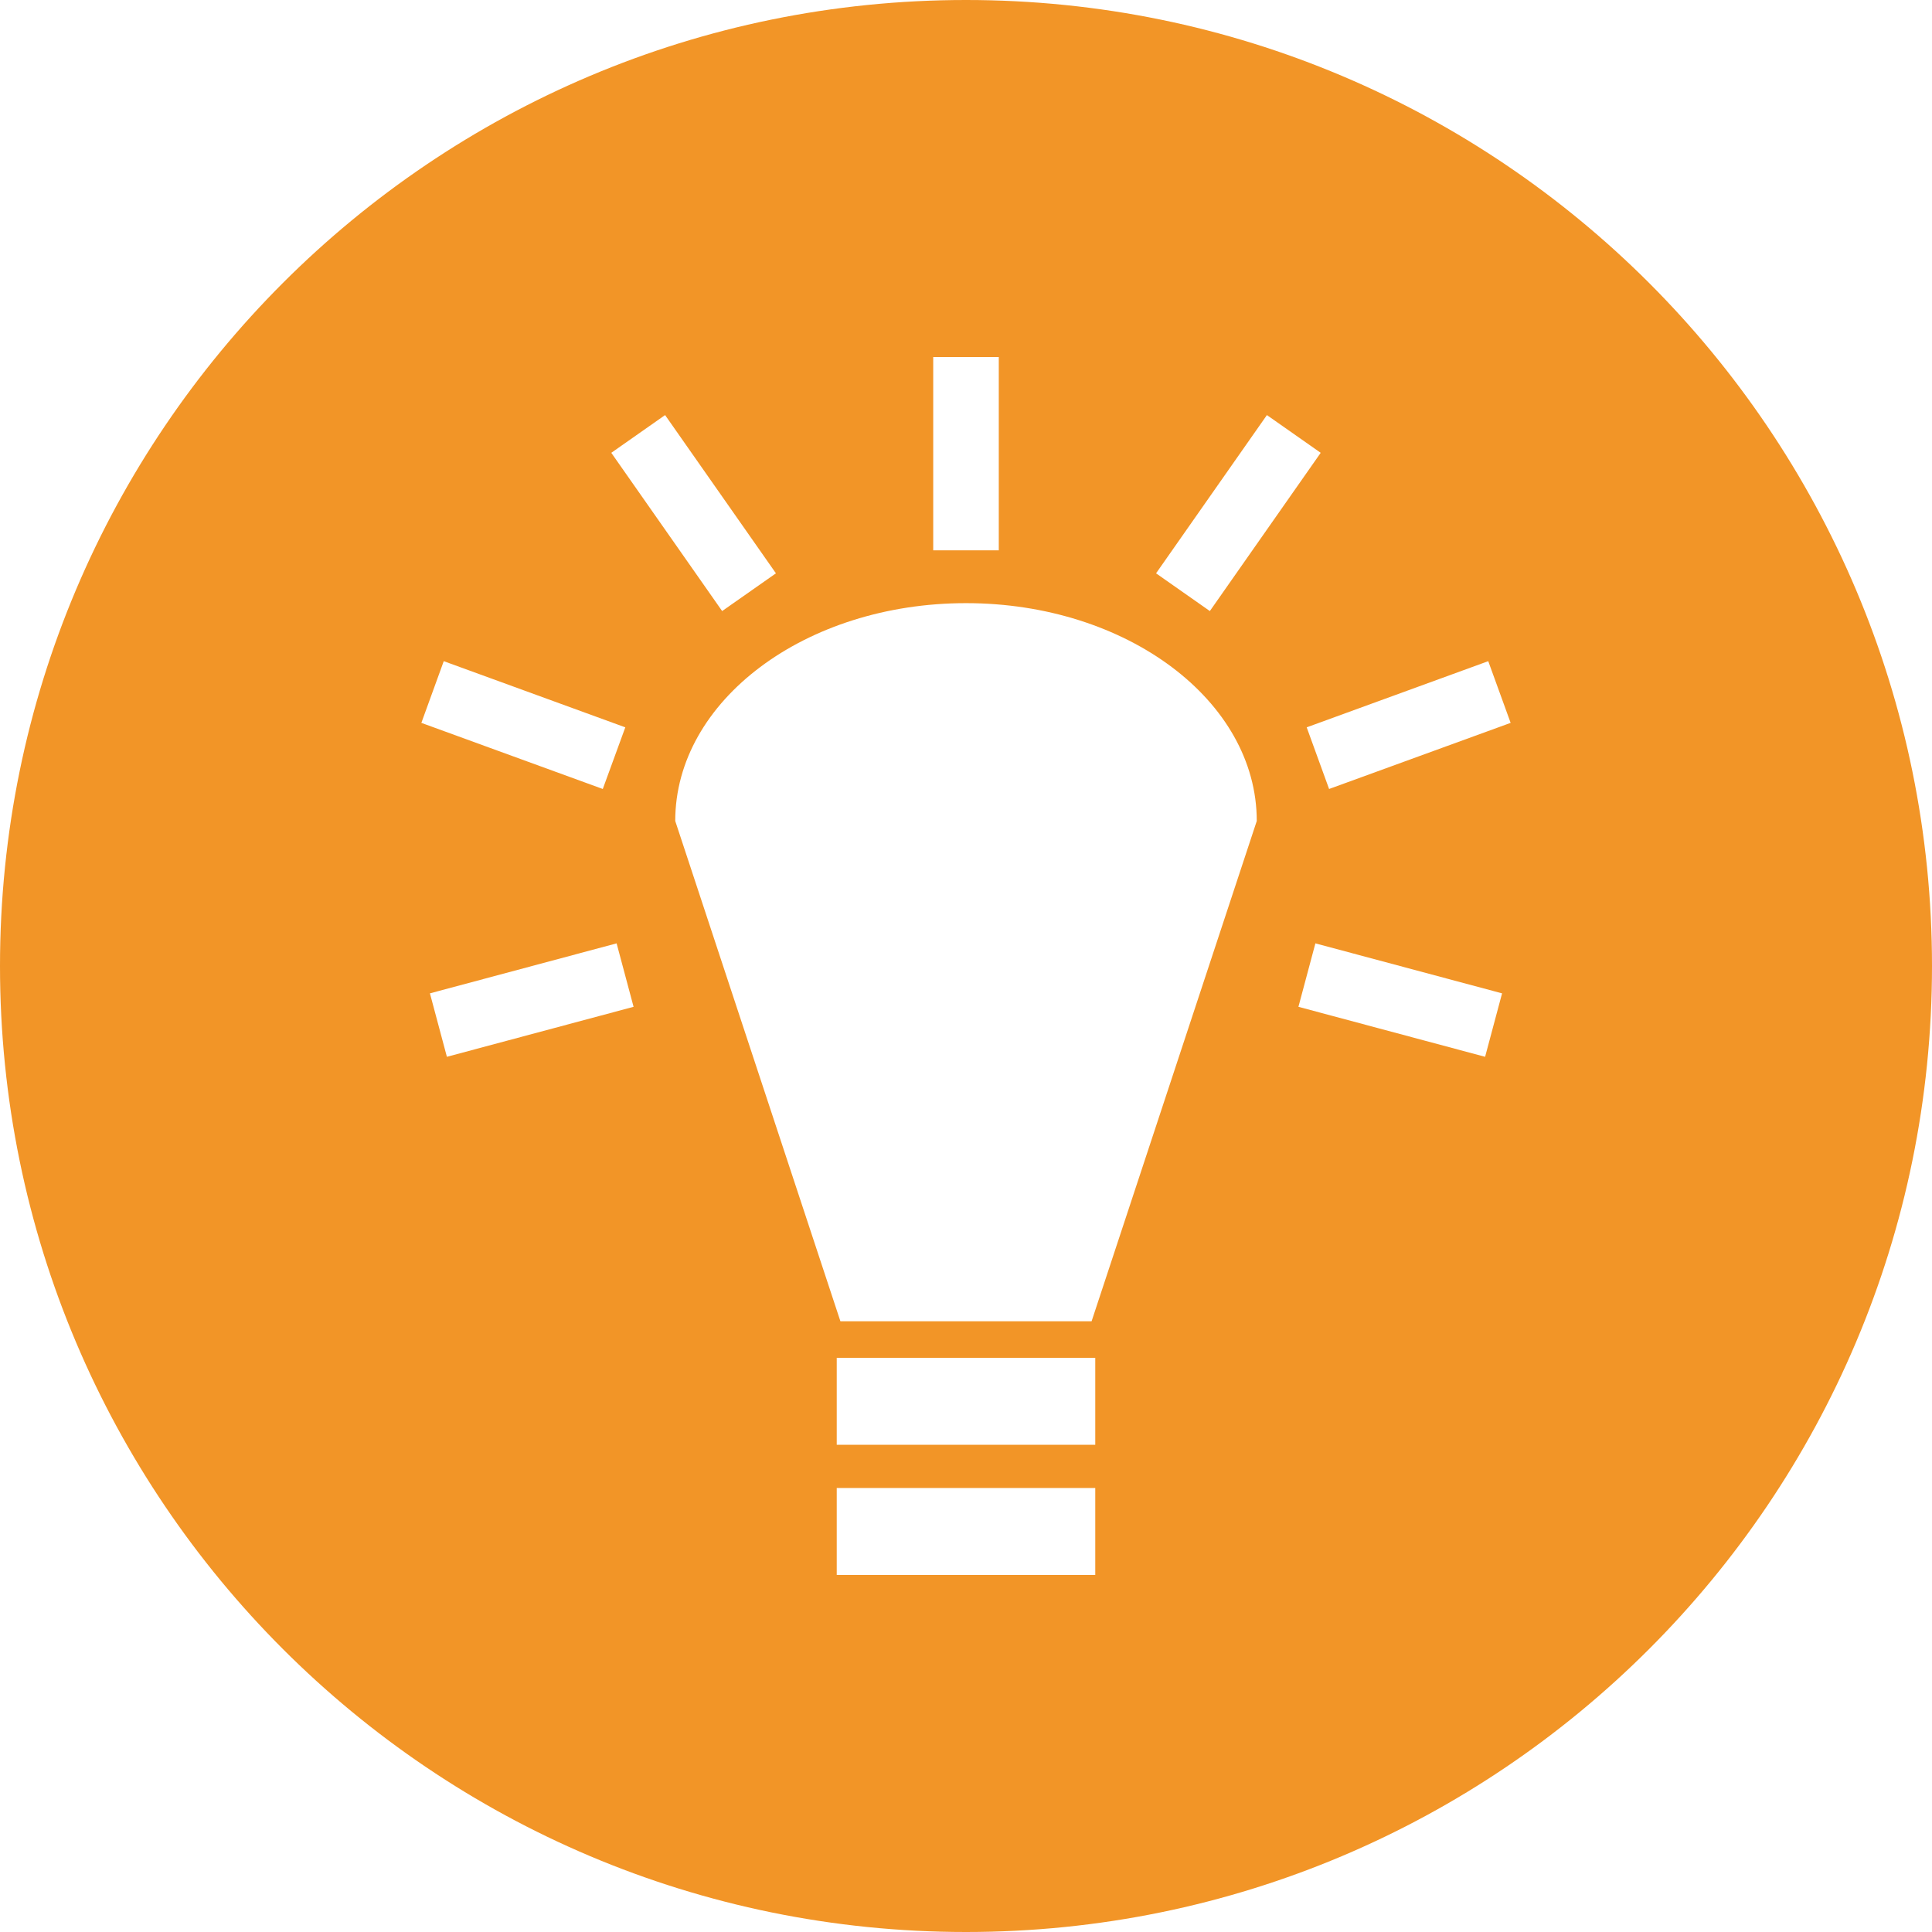
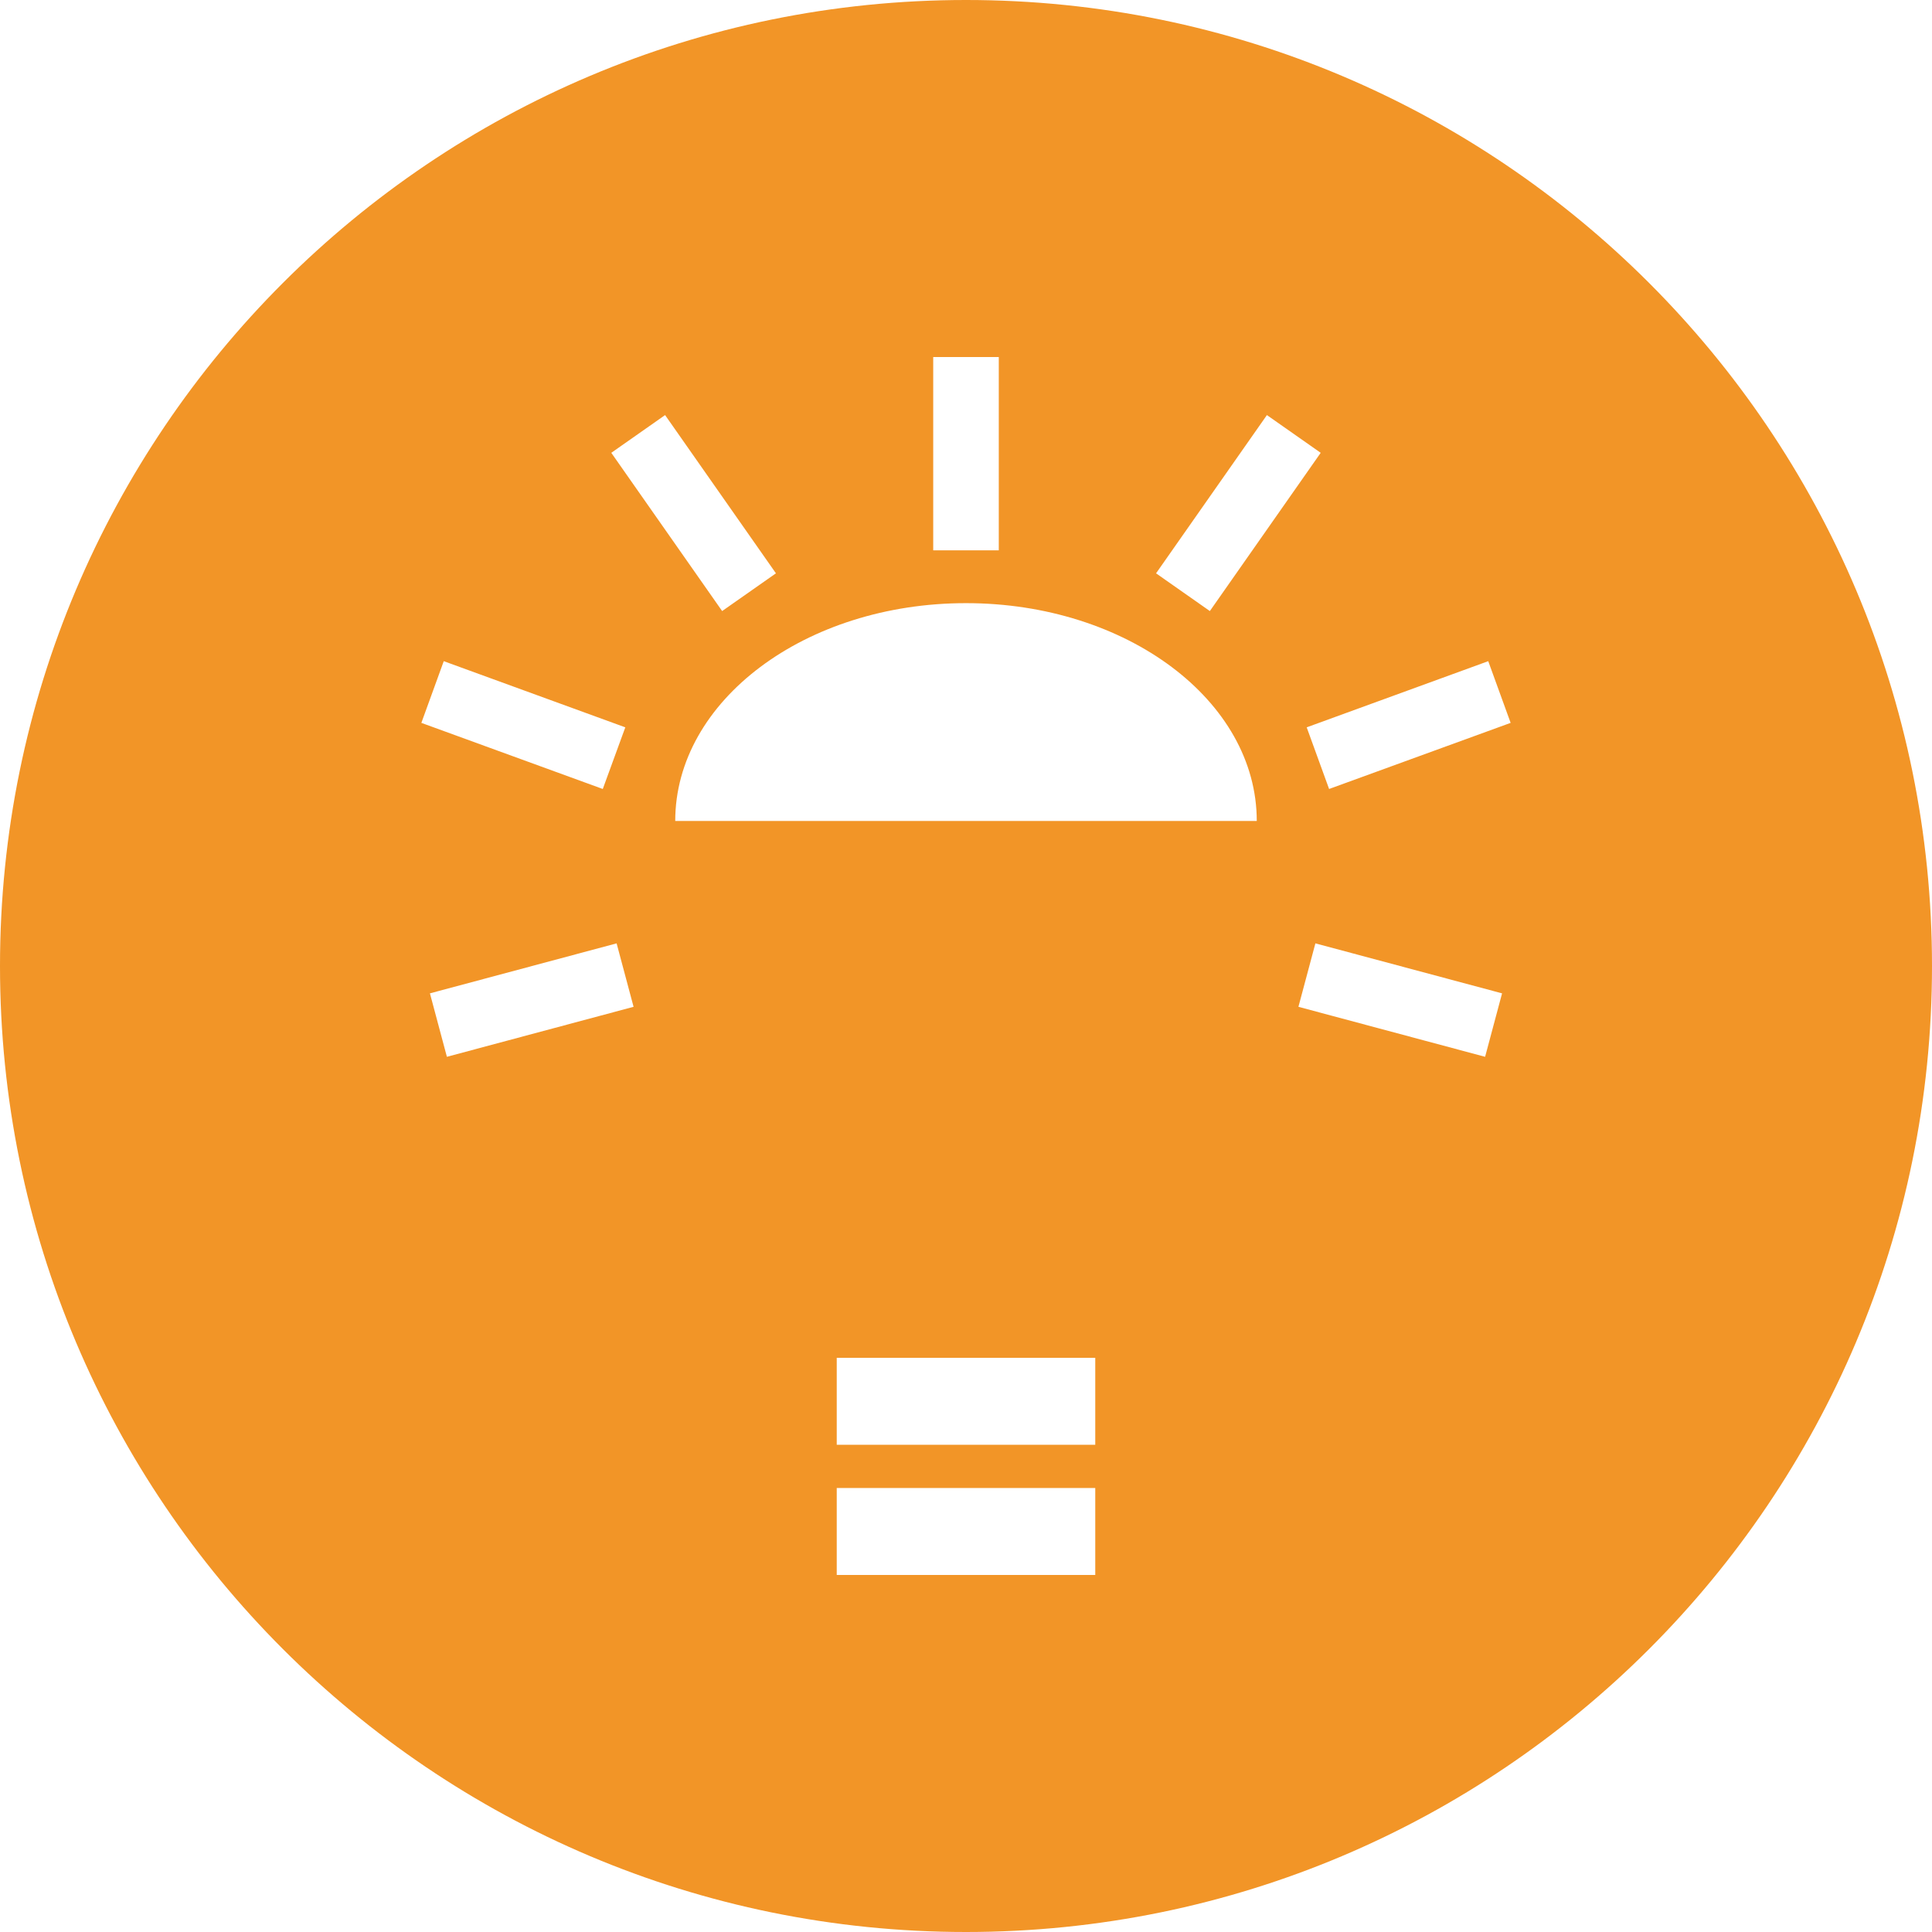
<svg xmlns="http://www.w3.org/2000/svg" width="32" height="32" viewBox="0 0 32 32" fill="none">
-   <path d="M16 0C7.163 0 0 7.163 0 16C0 24.837 7.163 32 16 32C24.837 32 32 24.837 32 16C32 7.163 24.837 0 16 0ZM15.457 5.914H16.543V9.115H15.457V5.914ZM11.016 6.875L12.852 9.496L11.961 10.121L10.125 7.5L11.016 6.875ZM20.984 6.875L21.875 7.5L20.039 10.121L19.148 9.496L20.984 6.875ZM16 9.99C18.66 9.99 20.816 11.605 20.816 13.598L18.08 21.885H13.92L11.184 13.598C11.184 11.605 13.34 9.99 16 9.99ZM7.35 10.951L10.357 12.047L9.984 13.068L6.979 11.973L7.35 10.951ZM24.65 10.951L25.021 11.973L22.014 13.068L21.643 12.047L24.65 10.951ZM10.213 15.625L10.494 16.676L7.402 17.504L7.121 16.453L10.213 15.625ZM21.787 15.625L24.879 16.453L24.598 17.504L21.506 16.676L21.787 15.625ZM13.859 22.49H18.141V23.93H13.859V22.49ZM13.859 24.646H18.141V26.086H13.859V24.646Z" fill="#F29527" />
+   <path d="M16 0C7.163 0 0 7.163 0 16C0 24.837 7.163 32 16 32C24.837 32 32 24.837 32 16C32 7.163 24.837 0 16 0ZM15.457 5.914H16.543V9.115H15.457V5.914ZM11.016 6.875L12.852 9.496L11.961 10.121L10.125 7.5L11.016 6.875ZM20.984 6.875L21.875 7.5L20.039 10.121L19.148 9.496L20.984 6.875ZM16 9.99C18.66 9.99 20.816 11.605 20.816 13.598H13.92L11.184 13.598C11.184 11.605 13.34 9.99 16 9.99ZM7.35 10.951L10.357 12.047L9.984 13.068L6.979 11.973L7.35 10.951ZM24.65 10.951L25.021 11.973L22.014 13.068L21.643 12.047L24.65 10.951ZM10.213 15.625L10.494 16.676L7.402 17.504L7.121 16.453L10.213 15.625ZM21.787 15.625L24.879 16.453L24.598 17.504L21.506 16.676L21.787 15.625ZM13.859 22.49H18.141V23.93H13.859V22.49ZM13.859 24.646H18.141V26.086H13.859V24.646Z" fill="#F29527" />
</svg>